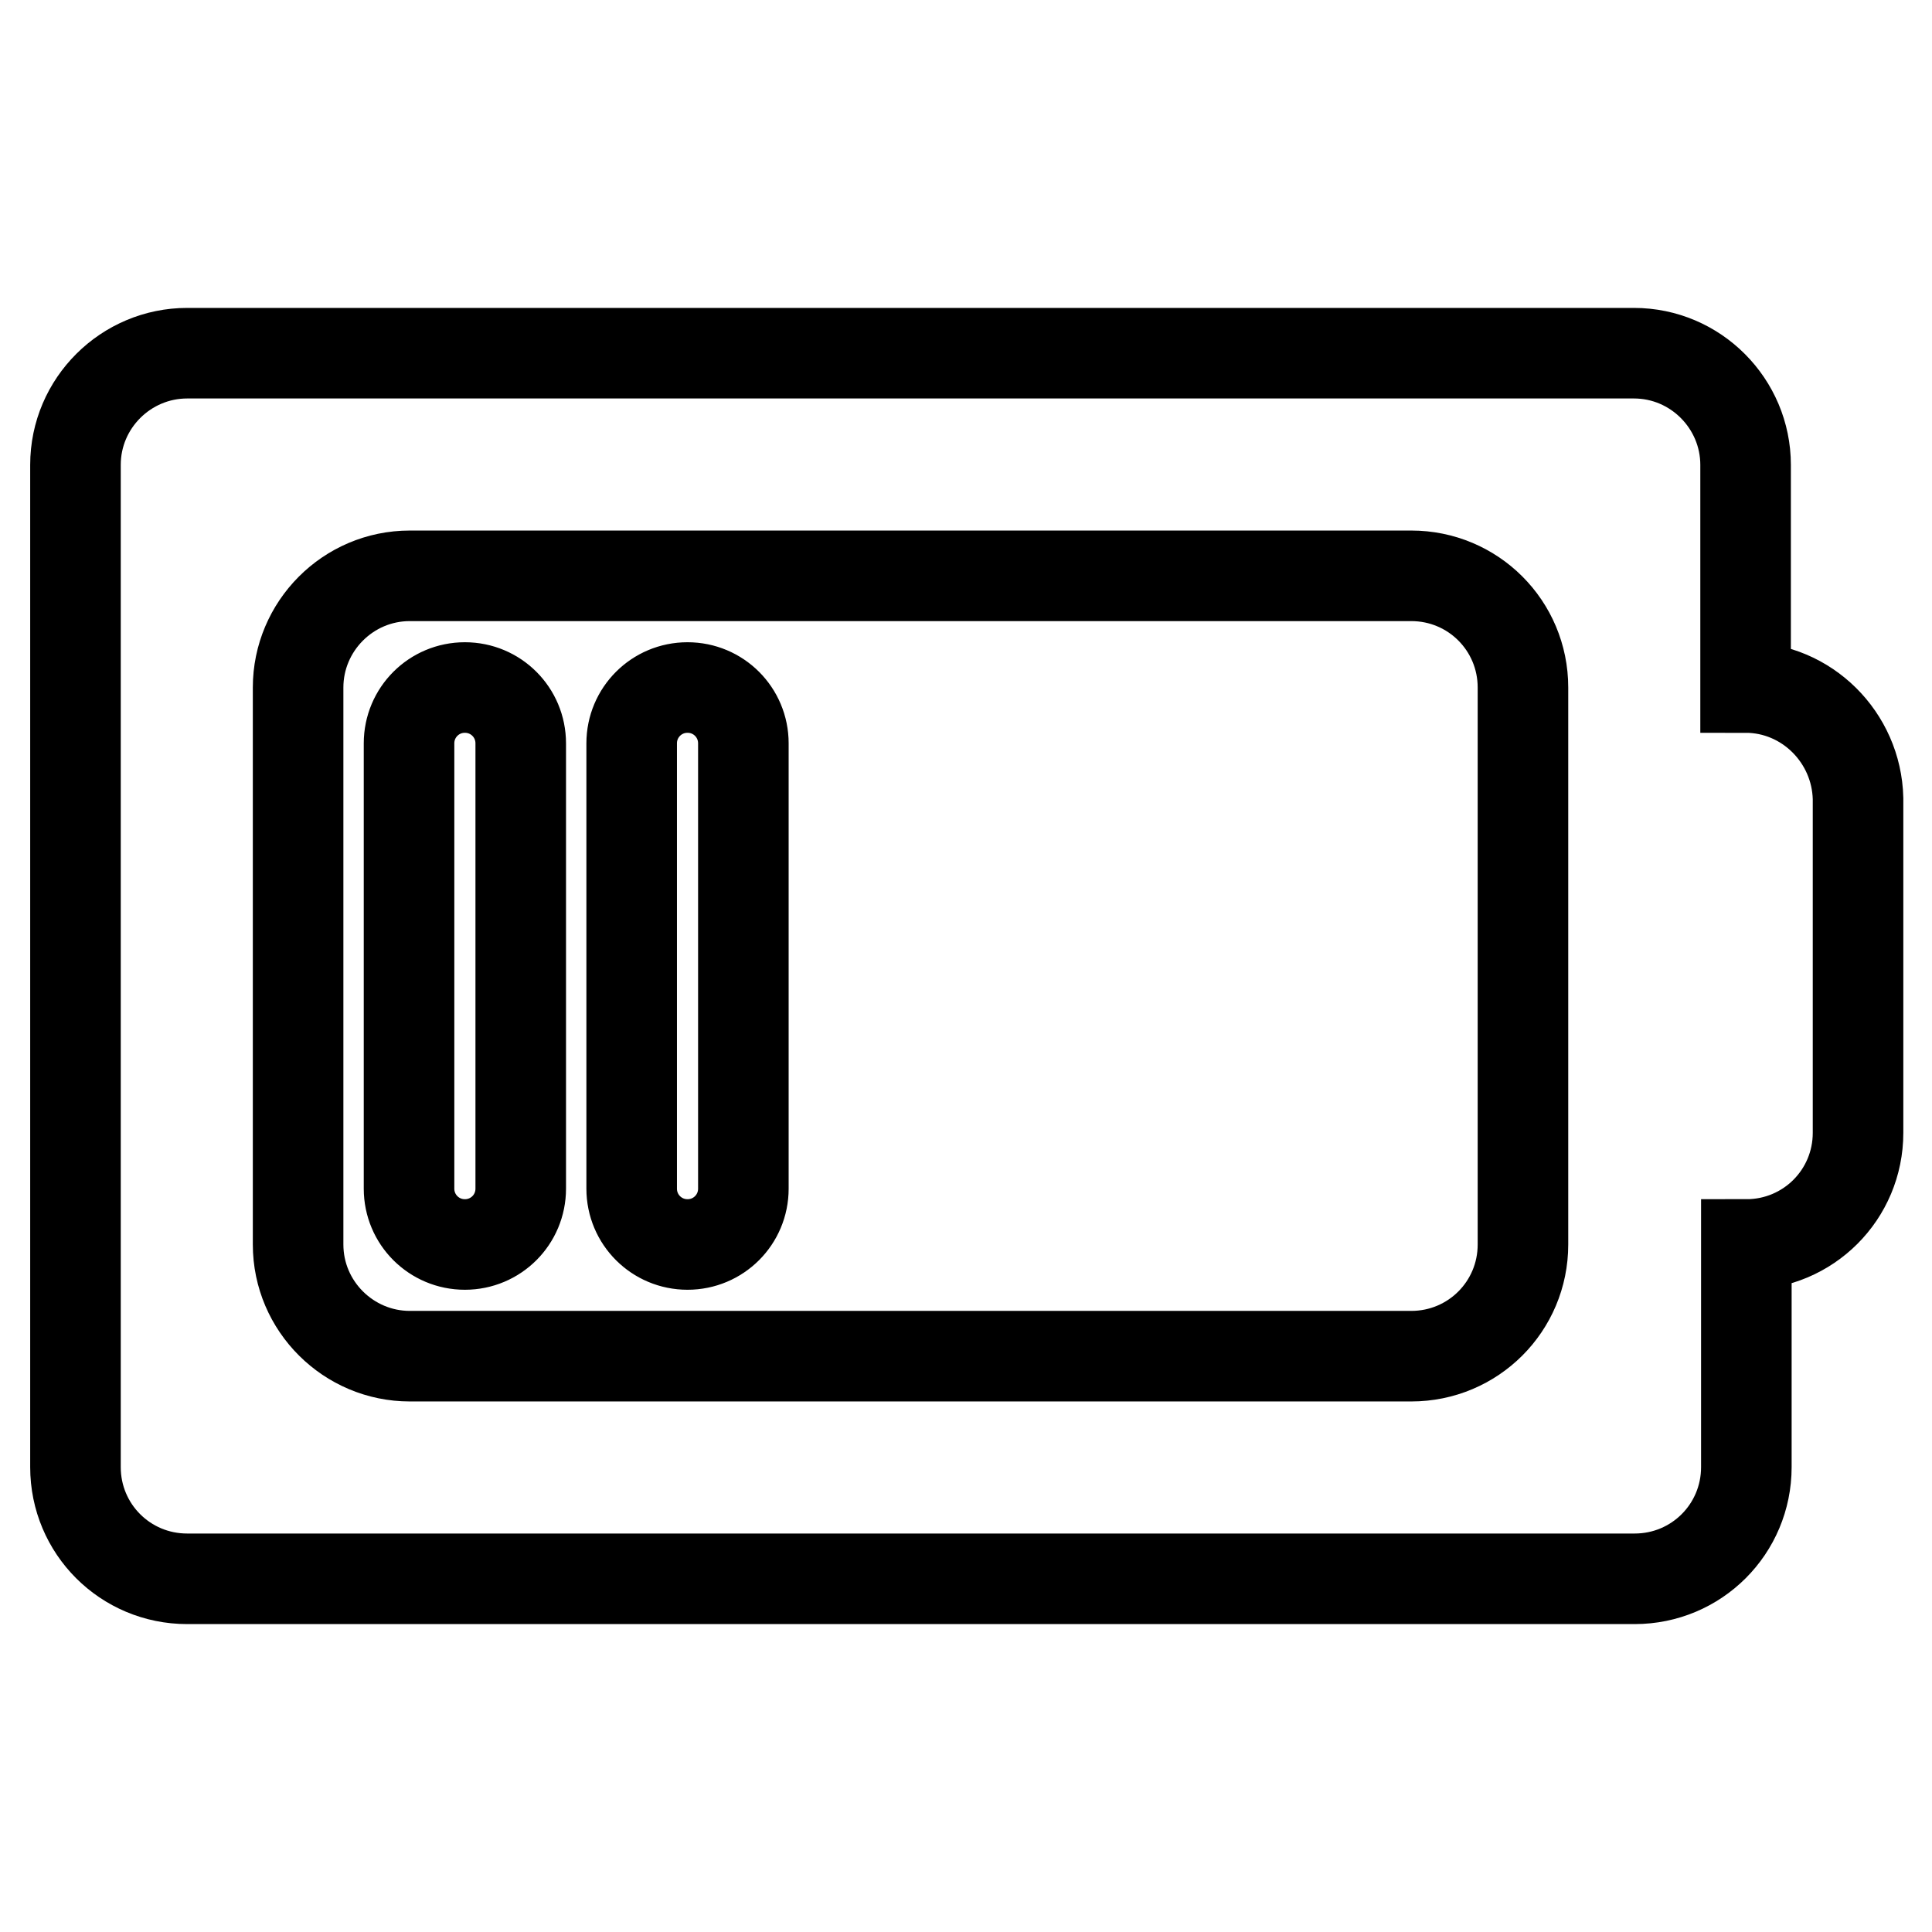
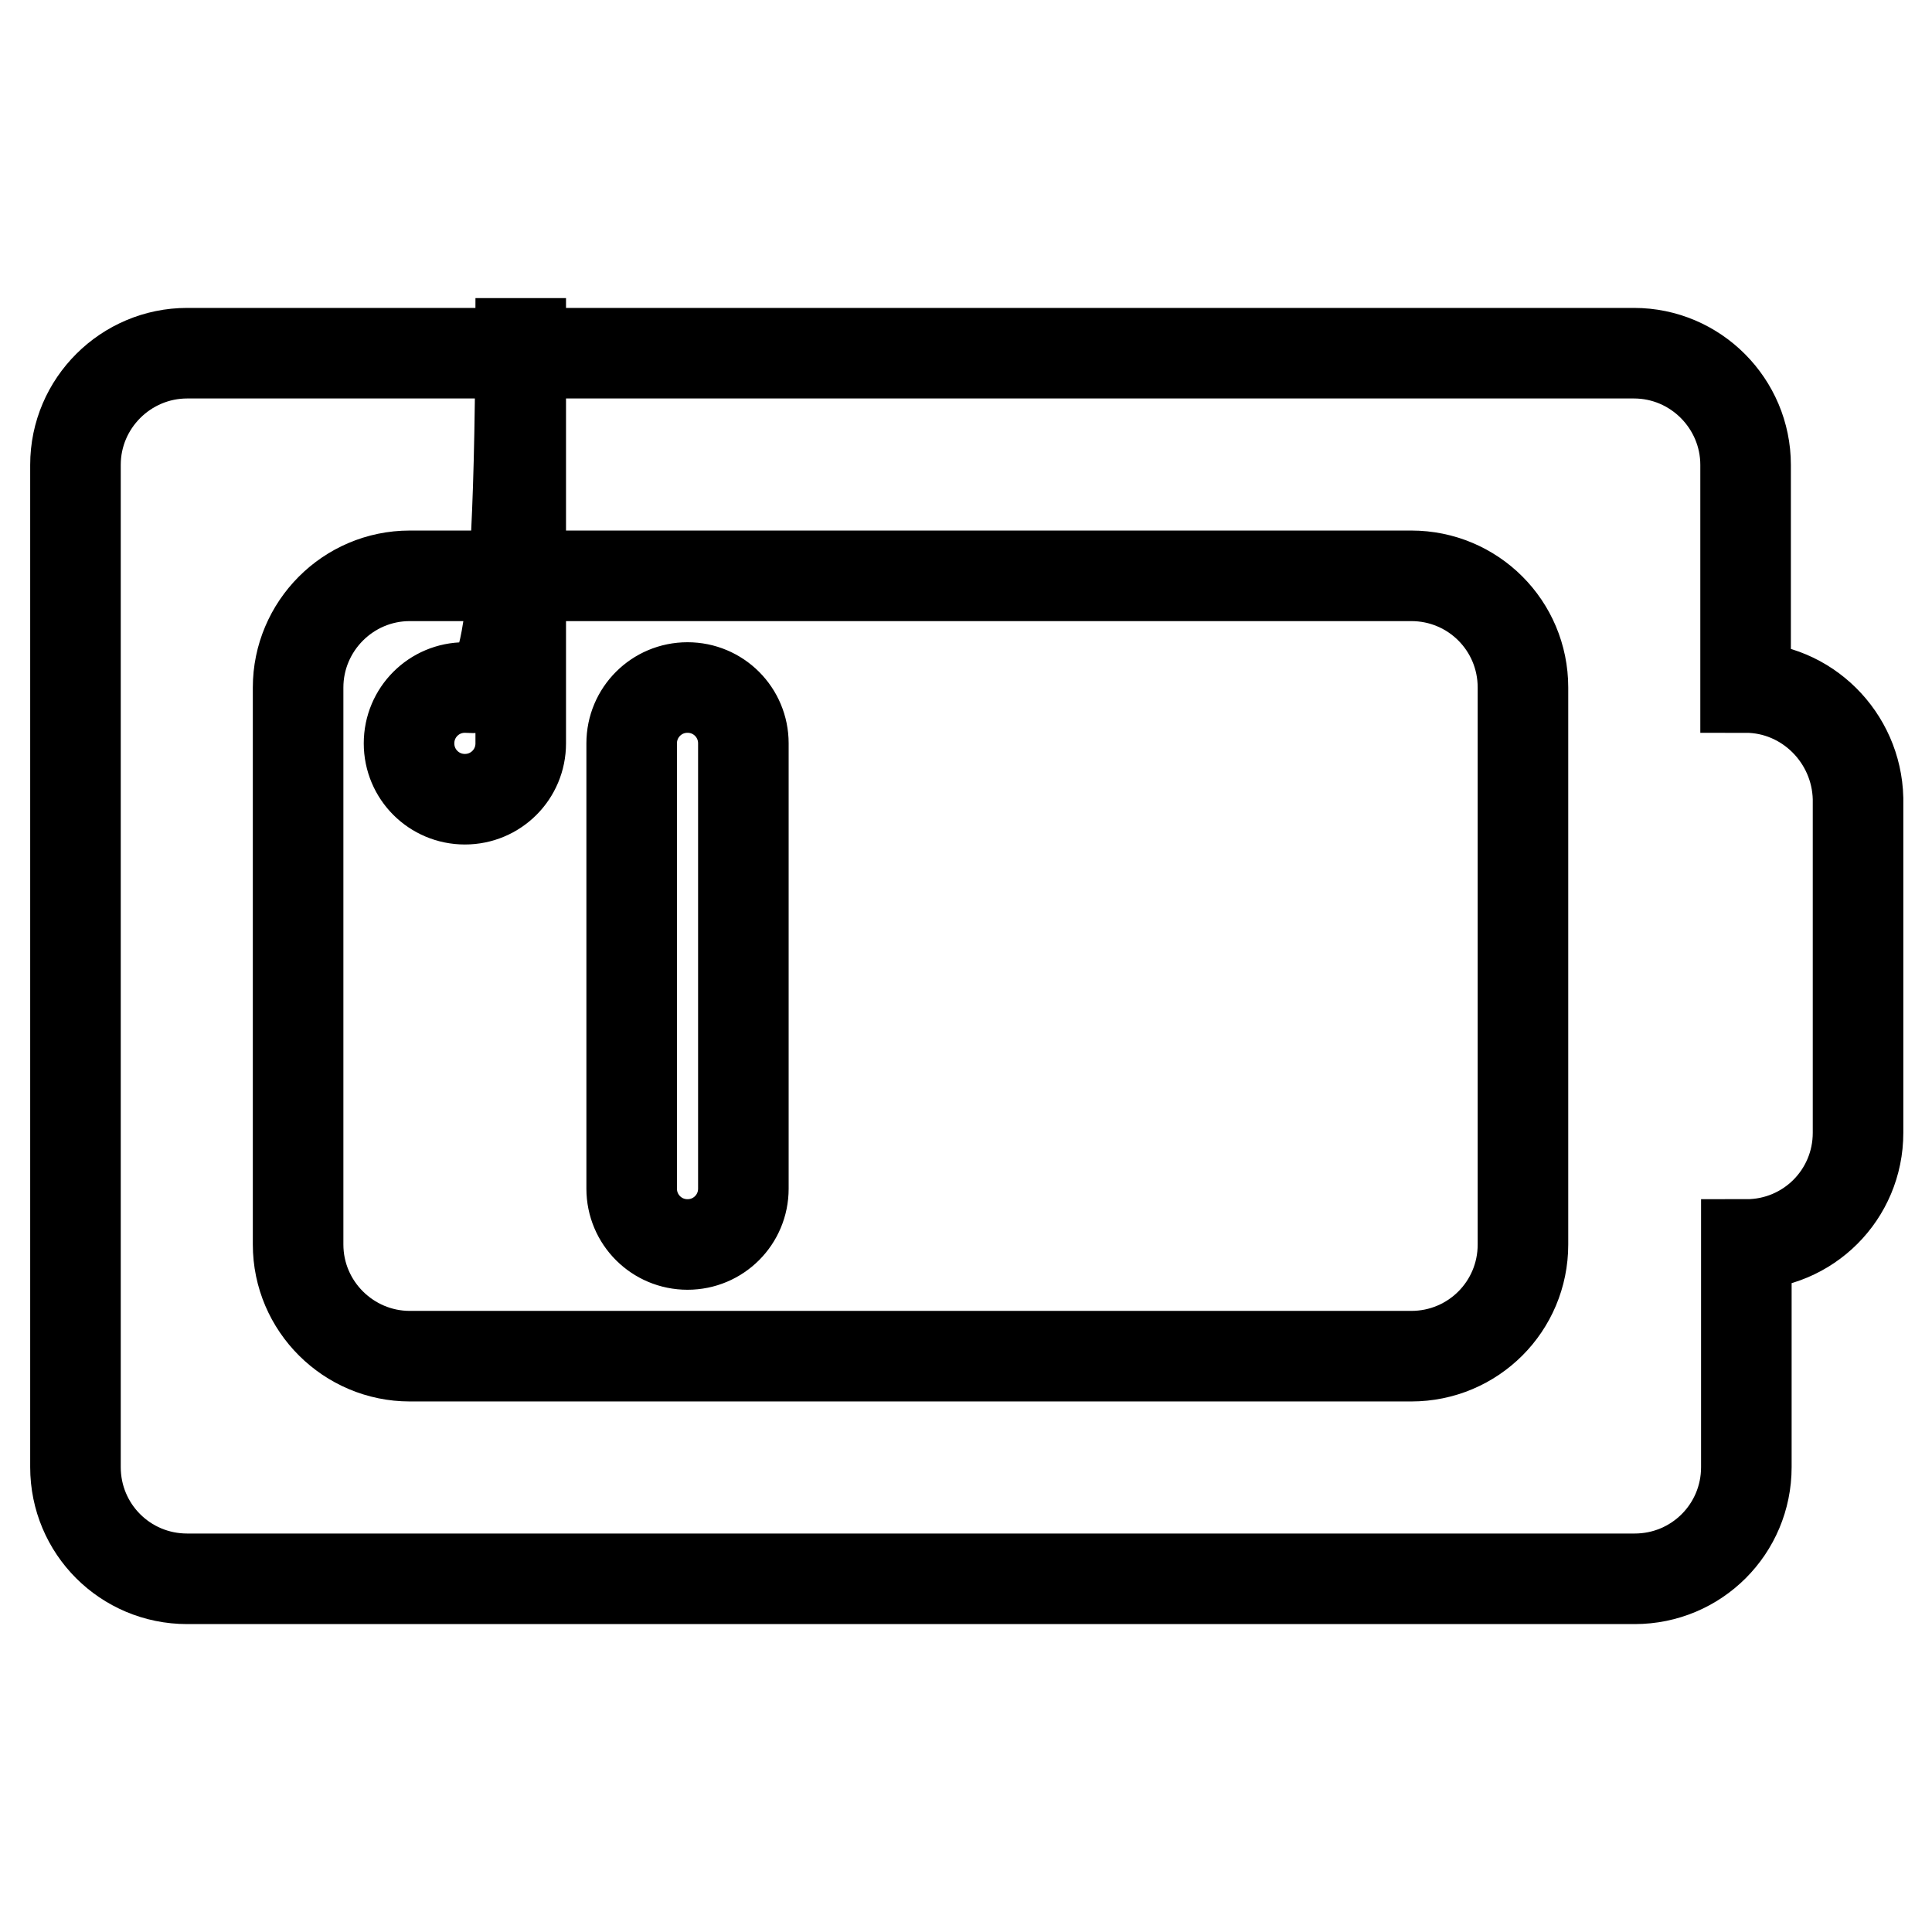
<svg xmlns="http://www.w3.org/2000/svg" version="1.1" x="0px" y="0px" viewBox="0 0 256 256" enable-background="new 0 0 256 256" xml:space="preserve">
  <g>
-     <path stroke-width="12" fill-opacity="0" stroke="#000000" d="M231.3,91.1V61.6c0-8.1-6.6-14.8-14.8-14.8H24.8c-8.1,0-14.8,6.6-14.8,14.8v132.8c0,8.2,6.6,14.8,14.8,14.8 h191.8c8.2,0,14.8-6.6,14.8-14.8v-29.5c8.2,0,14.8-6.6,14.8-14.8v-44.3C246,97.7,239.4,91.1,231.3,91.1z M201.8,164.9 c0,8.2-6.6,14.8-14.8,14.8H54.3c-8.1,0-14.8-6.6-14.8-14.8V91.1c0-8.1,6.6-14.8,14.8-14.8H187c8.2,0,14.8,6.6,14.8,14.8V164.9z  M61.6,91.1c-4.1,0-7.4,3.3-7.4,7.4v59c0,4.1,3.3,7.4,7.4,7.4s7.4-3.3,7.4-7.4v-59C69,94.4,65.7,91.1,61.6,91.1z M91.1,91.1 c-4.1,0-7.4,3.3-7.4,7.4v59c0,4.1,3.3,7.4,7.4,7.4s7.4-3.3,7.4-7.4v-59C98.5,94.4,95.2,91.1,91.1,91.1z" />
+     <path stroke-width="12" fill-opacity="0" stroke="#000000" d="M231.3,91.1V61.6c0-8.1-6.6-14.8-14.8-14.8H24.8c-8.1,0-14.8,6.6-14.8,14.8v132.8c0,8.2,6.6,14.8,14.8,14.8 h191.8c8.2,0,14.8-6.6,14.8-14.8v-29.5c8.2,0,14.8-6.6,14.8-14.8v-44.3C246,97.7,239.4,91.1,231.3,91.1z M201.8,164.9 c0,8.2-6.6,14.8-14.8,14.8H54.3c-8.1,0-14.8-6.6-14.8-14.8V91.1c0-8.1,6.6-14.8,14.8-14.8H187c8.2,0,14.8,6.6,14.8,14.8V164.9z  M61.6,91.1c-4.1,0-7.4,3.3-7.4,7.4c0,4.1,3.3,7.4,7.4,7.4s7.4-3.3,7.4-7.4v-59C69,94.4,65.7,91.1,61.6,91.1z M91.1,91.1 c-4.1,0-7.4,3.3-7.4,7.4v59c0,4.1,3.3,7.4,7.4,7.4s7.4-3.3,7.4-7.4v-59C98.5,94.4,95.2,91.1,91.1,91.1z" />
  </g>
</svg>